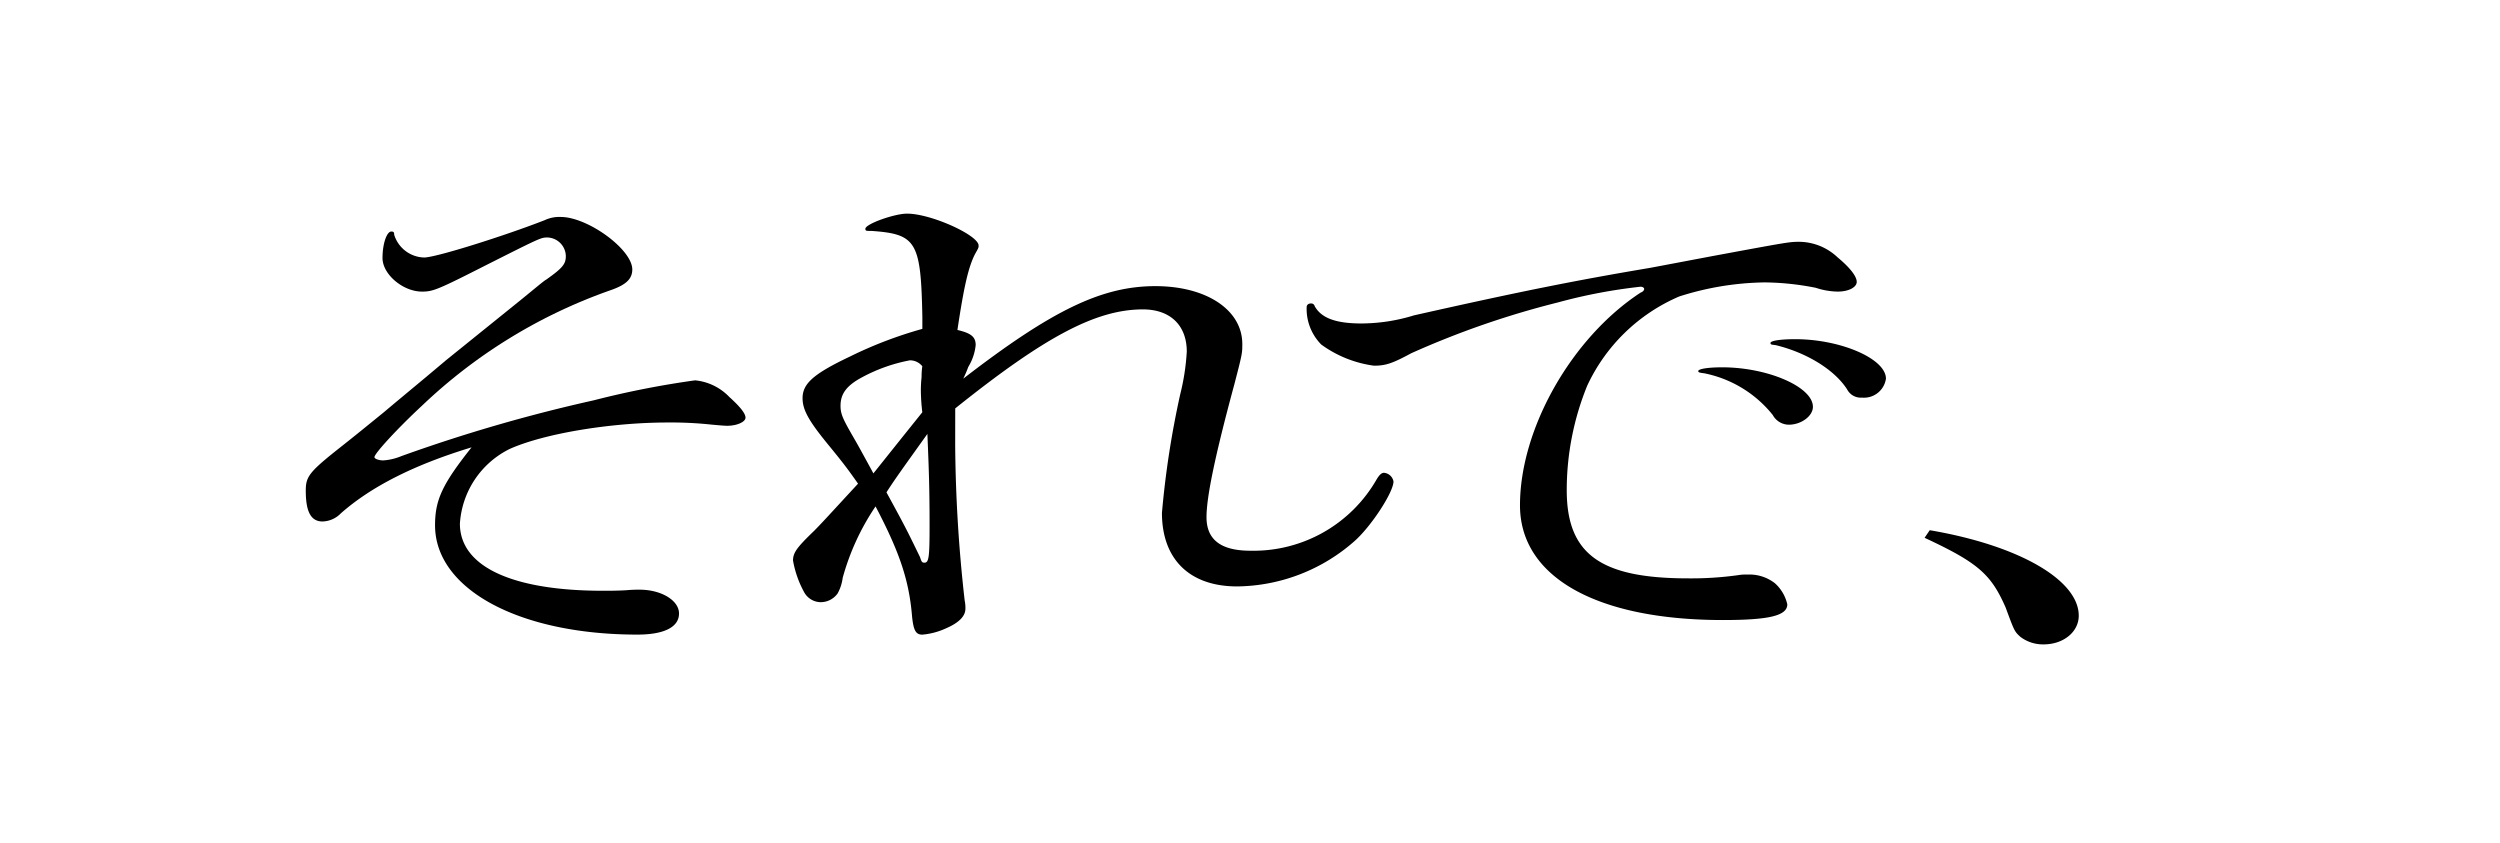
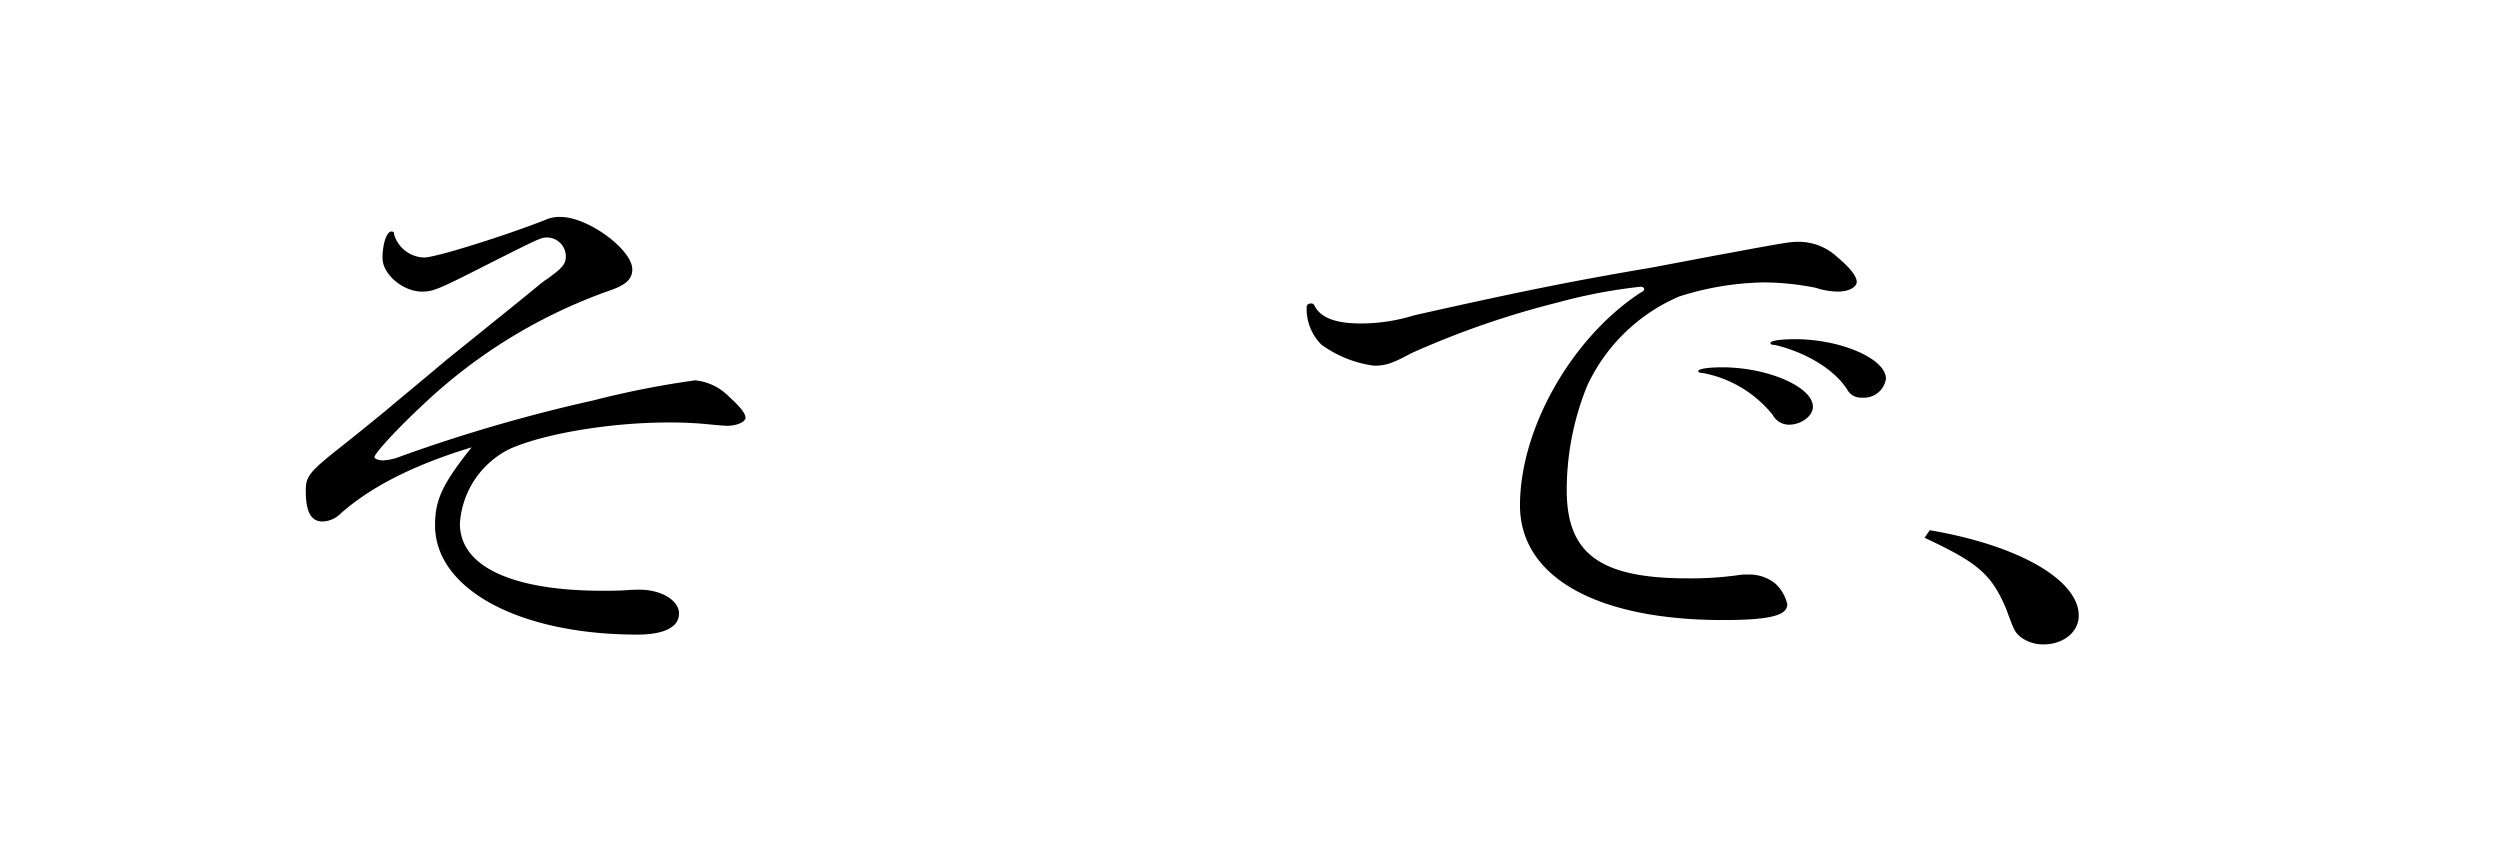
<svg xmlns="http://www.w3.org/2000/svg" height="74.751" viewBox="0 0 221.798 74.751" width="221.798">
  <g transform="translate(0 -134.751)">
    <path d="m0 134.751h184.422a37.375 37.375 0 0 1 37.378 37.375 37.376 37.376 0 0 1 -37.378 37.374h-184.422" fill="none" />
    <path d="m46.051 161.485c1.362-1.1 2.2-1.824 2.4-1.92 1.49-1.056 1.749-1.392 1.749-2.113a1.686 1.686 0 0 0 -1.62-1.631c-.583 0-.583 0-5.444 2.448-4.341 2.208-4.73 2.352-5.7 2.352-1.684 0-3.5-1.536-3.5-2.976 0-1.3.389-2.353.778-2.353.194 0 .259.049.259.288a2.857 2.857 0 0 0 2.658 2.017c1.036 0 7.128-1.92 10.692-3.312a3.03 3.03 0 0 1 1.423-.285c2.4 0 6.35 2.881 6.35 4.657 0 .816-.518 1.344-1.878 1.824a46.552 46.552 0 0 0 -16.786 10.269c-2.073 1.92-4.212 4.224-4.212 4.56 0 .144.389.288.778.288a5.019 5.019 0 0 0 1.62-.384 140.948 140.948 0 0 1 17.044-4.944 80.7 80.7 0 0 1 9.008-1.776 4.846 4.846 0 0 1 3.046 1.488c.907.816 1.425 1.44 1.425 1.824s-.778.72-1.621.72c-.259 0-.777-.048-1.36-.1a33.643 33.643 0 0 0 -3.888-.192c-5.184 0-11.082 1.008-14.062 2.352a7.942 7.942 0 0 0 -4.408 6.625c0 3.792 4.6 5.952 12.7 5.952.453 0 1.3 0 2.073-.048a11.2 11.2 0 0 1 1.167-.048c1.943 0 3.5.96 3.5 2.112 0 1.2-1.3 1.873-3.694 1.873-10.5 0-17.951-4.033-17.951-9.7 0-2.257.648-3.649 3.241-6.913-5.055 1.536-8.878 3.456-11.6 5.857a2.35 2.35 0 0 1 -1.619.72c-1.037 0-1.491-.864-1.491-2.737 0-1.295.324-1.68 3.305-4.032 1.036-.816 2.332-1.872 3.629-2.928 1.879-1.584 3.758-3.121 5.508-4.608z" />
-     <path d="m84.743 174.206a129.562 129.562 0 0 0 .843 13.825 3.081 3.081 0 0 1 .065.72c0 .673-.584 1.248-1.685 1.728a6.31 6.31 0 0 1 -2.139.577c-.583 0-.777-.384-.907-1.584-.259-3.217-1.1-5.713-3.241-9.793a21.439 21.439 0 0 0 -2.916 6.336 3.824 3.824 0 0 1 -.454 1.392 1.847 1.847 0 0 1 -1.554.768 1.7 1.7 0 0 1 -1.426-.912 9.088 9.088 0 0 1 -.973-2.784c0-.72.39-1.2 1.88-2.64.713-.72 1.36-1.44 3.888-4.177-.972-1.392-1.425-1.968-2.721-3.552-1.685-2.064-2.2-3.024-2.2-4.032 0-1.3.973-2.16 4.213-3.7a36.933 36.933 0 0 1 6.415-2.449v-1.056c-.129-6.673-.519-7.344-4.471-7.633-.519 0-.584 0-.584-.191 0-.433 2.592-1.345 3.695-1.345 2.137 0 6.35 1.921 6.35 2.832 0 .193 0 .193-.324.768-.583 1.153-.972 2.833-1.555 6.721 1.231.288 1.619.624 1.619 1.344a4.573 4.573 0 0 1 -.647 1.92c-.066.144-.13.385-.454 1.056 7.906-6.1 12.313-8.208 17.044-8.208 4.536 0 7.712 2.112 7.712 5.136 0 .817 0 .864-.713 3.6-1.686 6.24-2.463 9.936-2.463 11.761 0 2.016 1.3 2.976 3.889 2.976a12.59 12.59 0 0 0 11.21-6.337c.259-.431.454-.576.648-.576a.944.944 0 0 1 .843.769c0 .96-2.009 4.032-3.5 5.328a15.983 15.983 0 0 1 -10.368 3.984c-4.212 0-6.675-2.4-6.675-6.528a81.155 81.155 0 0 1 1.62-10.513 20.116 20.116 0 0 0 .583-3.792c0-2.353-1.49-3.745-3.888-3.745-4.147 0-8.684 2.4-16.655 8.785zm-2.916-2.88a17.049 17.049 0 0 1 -.129-1.92 10.925 10.925 0 0 1 .064-1.2 6.139 6.139 0 0 1 .065-.96 1.4 1.4 0 0 0 -1.1-.527 14.616 14.616 0 0 0 -4.212 1.487c-1.361.721-1.944 1.441-1.944 2.545 0 .72.194 1.152 1.166 2.832.389.672.519.912 1.491 2.688l.259.48.843-1.056 1.879-2.352zm-1.3 4.368c-.647.912-1.3 1.824-1.88 2.737 1.621 2.976 1.75 3.216 2.982 5.76.129.432.194.48.388.48.39 0 .454-.48.454-3.264 0-3.409-.064-4.993-.194-8.161z" />
    <path d="m152.026 157.452c6.74-1.248 6.74-1.248 7.648-1.248a5.017 5.017 0 0 1 3.37 1.393c1.1.912 1.684 1.68 1.684 2.16s-.713.864-1.684.864a6.433 6.433 0 0 1 -1.945-.336 24.267 24.267 0 0 0 -4.536-.48 25.915 25.915 0 0 0 -7.582 1.248 15.908 15.908 0 0 0 -8.166 7.92 24.573 24.573 0 0 0 -1.815 9.266c0 5.664 2.981 7.824 10.758 7.824a29.989 29.989 0 0 0 4.47-.288 3.594 3.594 0 0 1 .779-.048 3.677 3.677 0 0 1 2.461.768 3.567 3.567 0 0 1 1.1 1.873c0 1.007-1.62 1.392-5.7 1.392-11.276 0-18.016-3.841-18.016-10.178 0-6.816 4.6-14.88 10.693-18.865.259-.1.324-.24.324-.336s-.129-.192-.324-.192a47.372 47.372 0 0 0 -7.323 1.392 78.014 78.014 0 0 0 -13.025 4.513c-1.686.912-2.269 1.1-3.306 1.1a10.27 10.27 0 0 1 -4.666-1.872 4.5 4.5 0 0 1 -1.3-3.313c0-.192.13-.336.389-.336a.313.313 0 0 1 .324.24c.583 1.056 1.879 1.536 4.148 1.536a16.065 16.065 0 0 0 4.666-.72c9.591-2.16 14.451-3.12 21-4.224zm8.814 13.394c0 .816-1.037 1.584-2.139 1.584a1.641 1.641 0 0 1 -1.425-.864 10.394 10.394 0 0 0 -6.092-3.7c-.454-.047-.518-.1-.518-.191 0-.192.843-.336 2.138-.336 4.018.003 8.036 1.731 8.036 3.507zm6.48-2.5a1.972 1.972 0 0 1 -2.139 1.681 1.358 1.358 0 0 1 -1.3-.72c-1.1-1.729-3.564-3.265-6.35-3.937-.389-.047-.454-.047-.454-.192 0-.192.843-.335 2.2-.335 4.023.003 8.043 1.731 8.043 3.506z" />
    <path d="m171.205 181.791c7.906 1.344 13.22 4.416 13.22 7.584 0 1.441-1.361 2.545-3.111 2.545a3.307 3.307 0 0 1 -2.073-.673c-.519-.48-.519-.48-1.3-2.592-1.3-2.976-2.462-3.984-7.193-6.192z" />
  </g>
</svg>